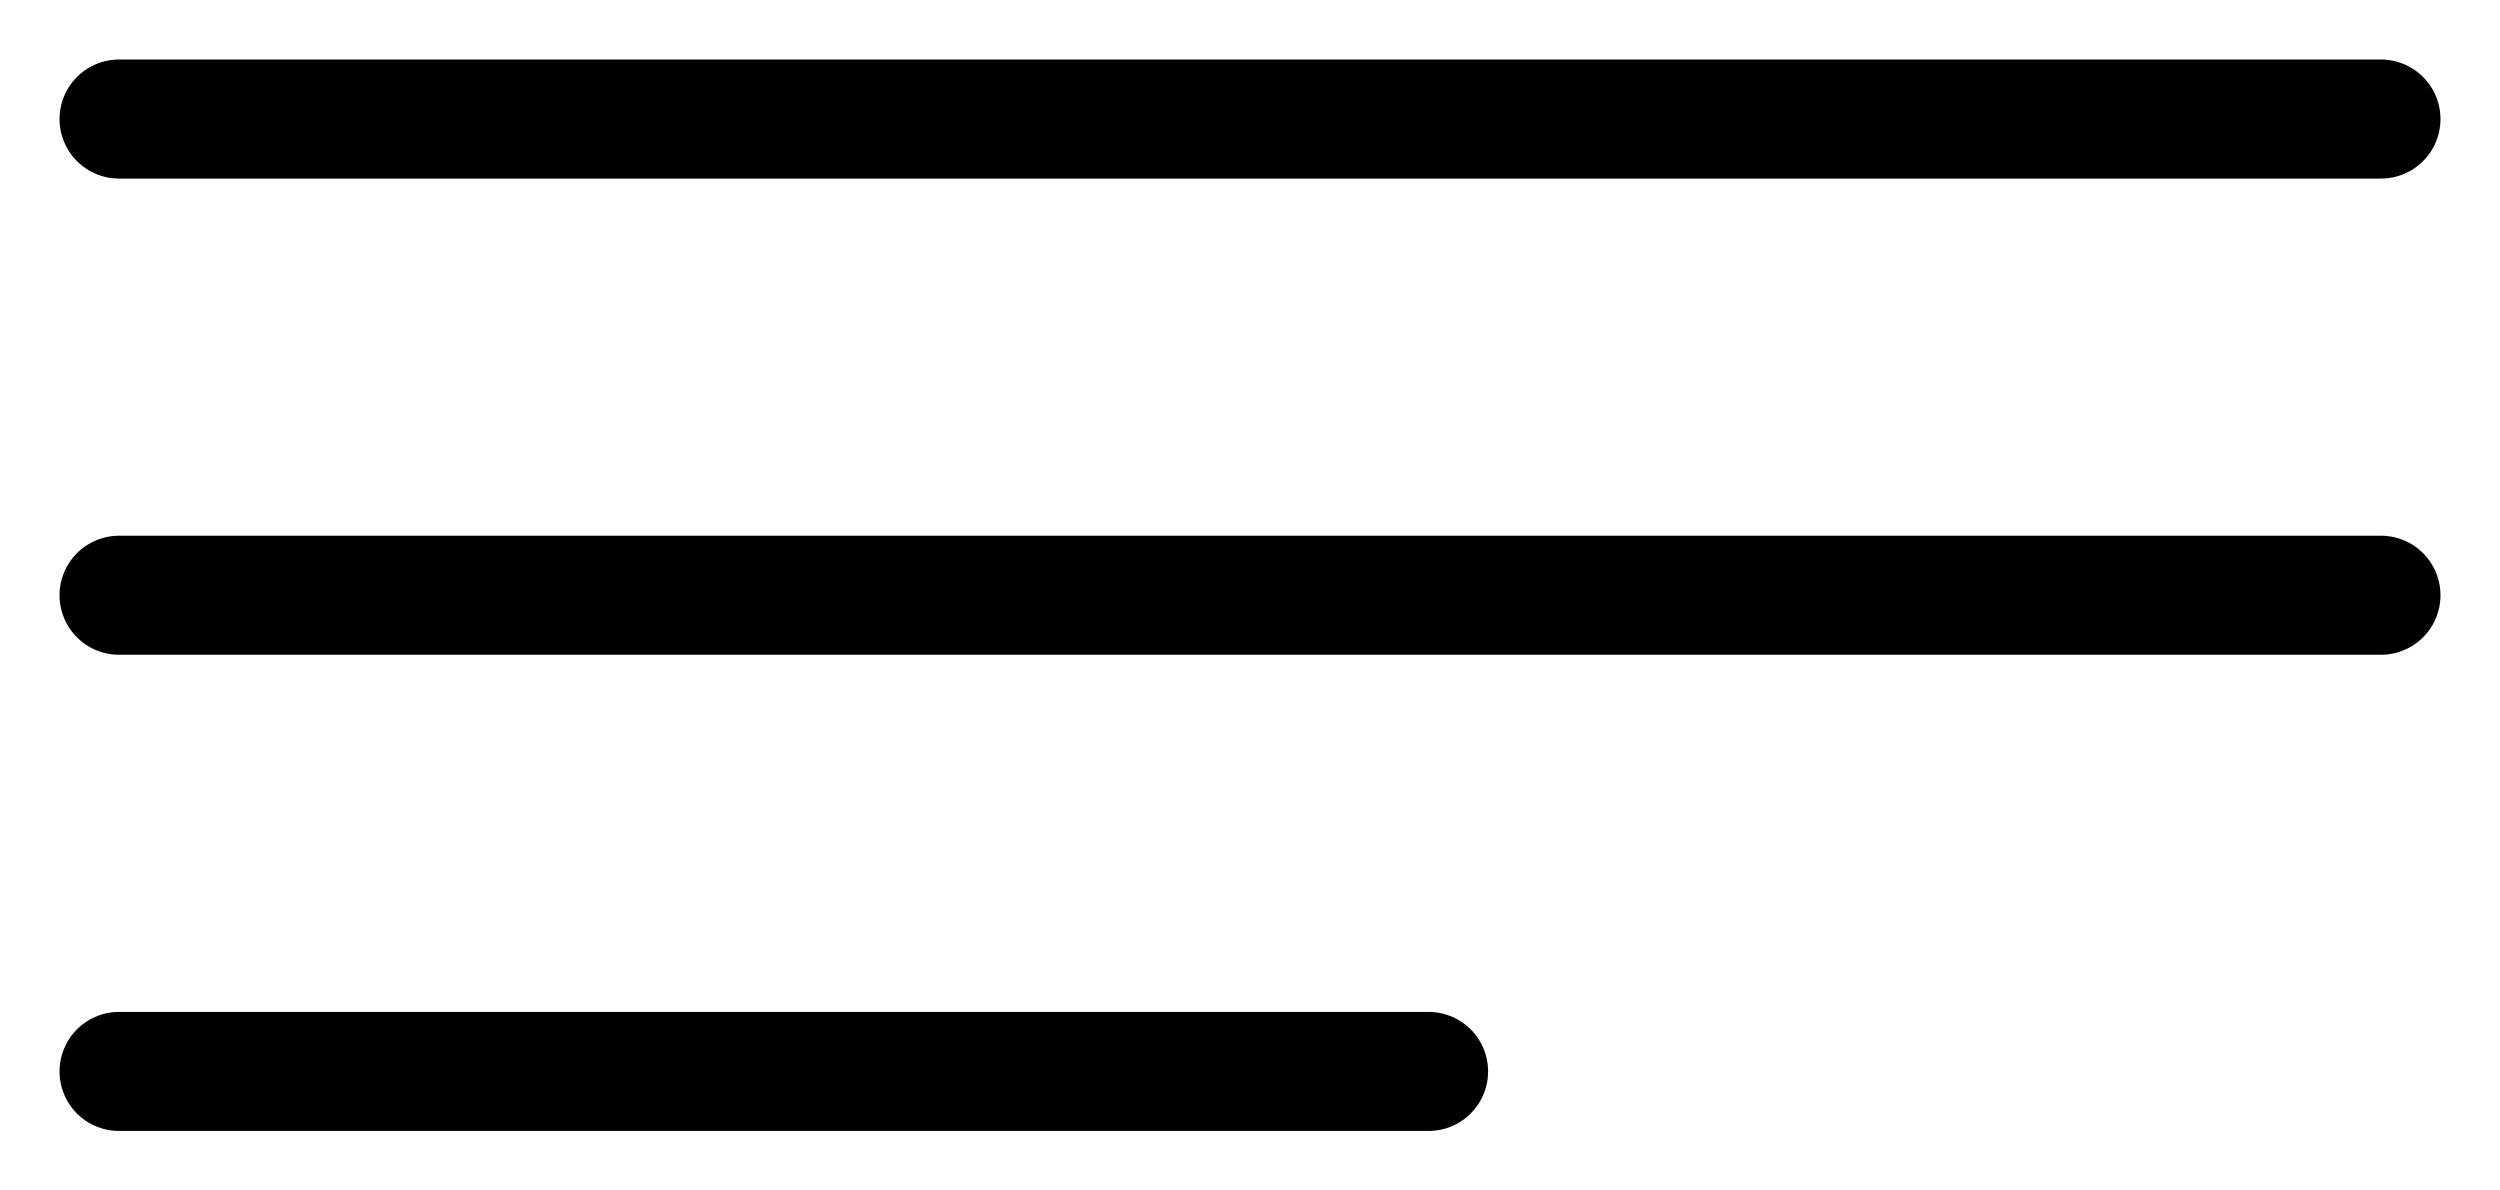
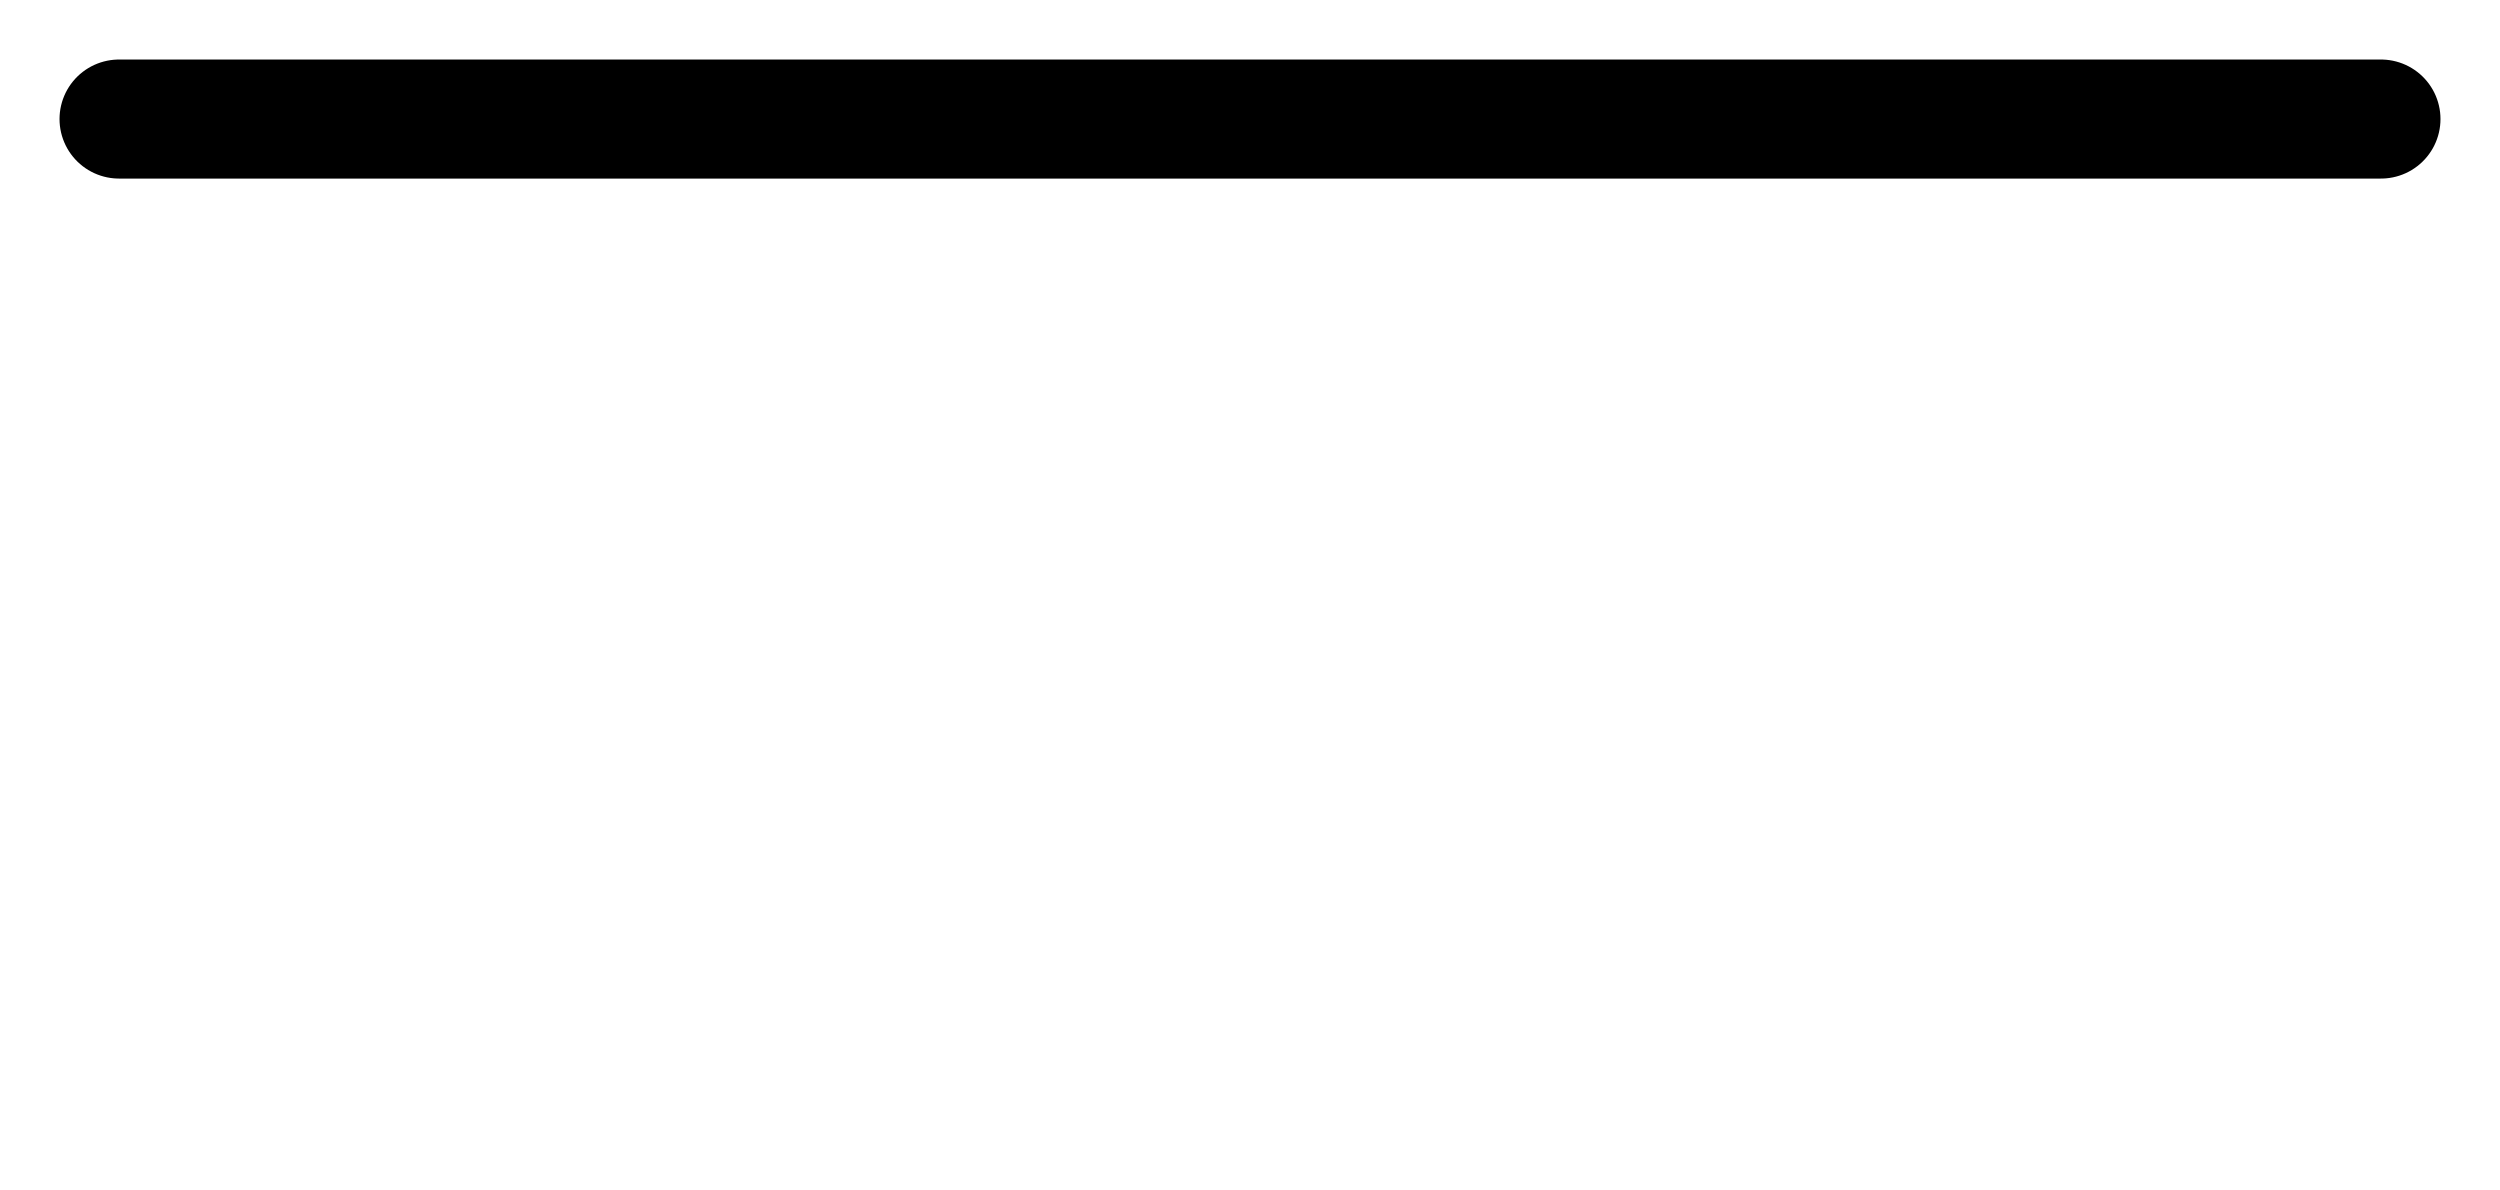
<svg xmlns="http://www.w3.org/2000/svg" width="21" height="10" viewBox="0 0 21 10" fill="none">
  <path d="M1 1H20" stroke="black" stroke-linecap="round" />
-   <path d="M1 5H20" stroke="black" stroke-linecap="round" />
-   <path d="M1 9H12" stroke="black" stroke-linecap="round" />
</svg>